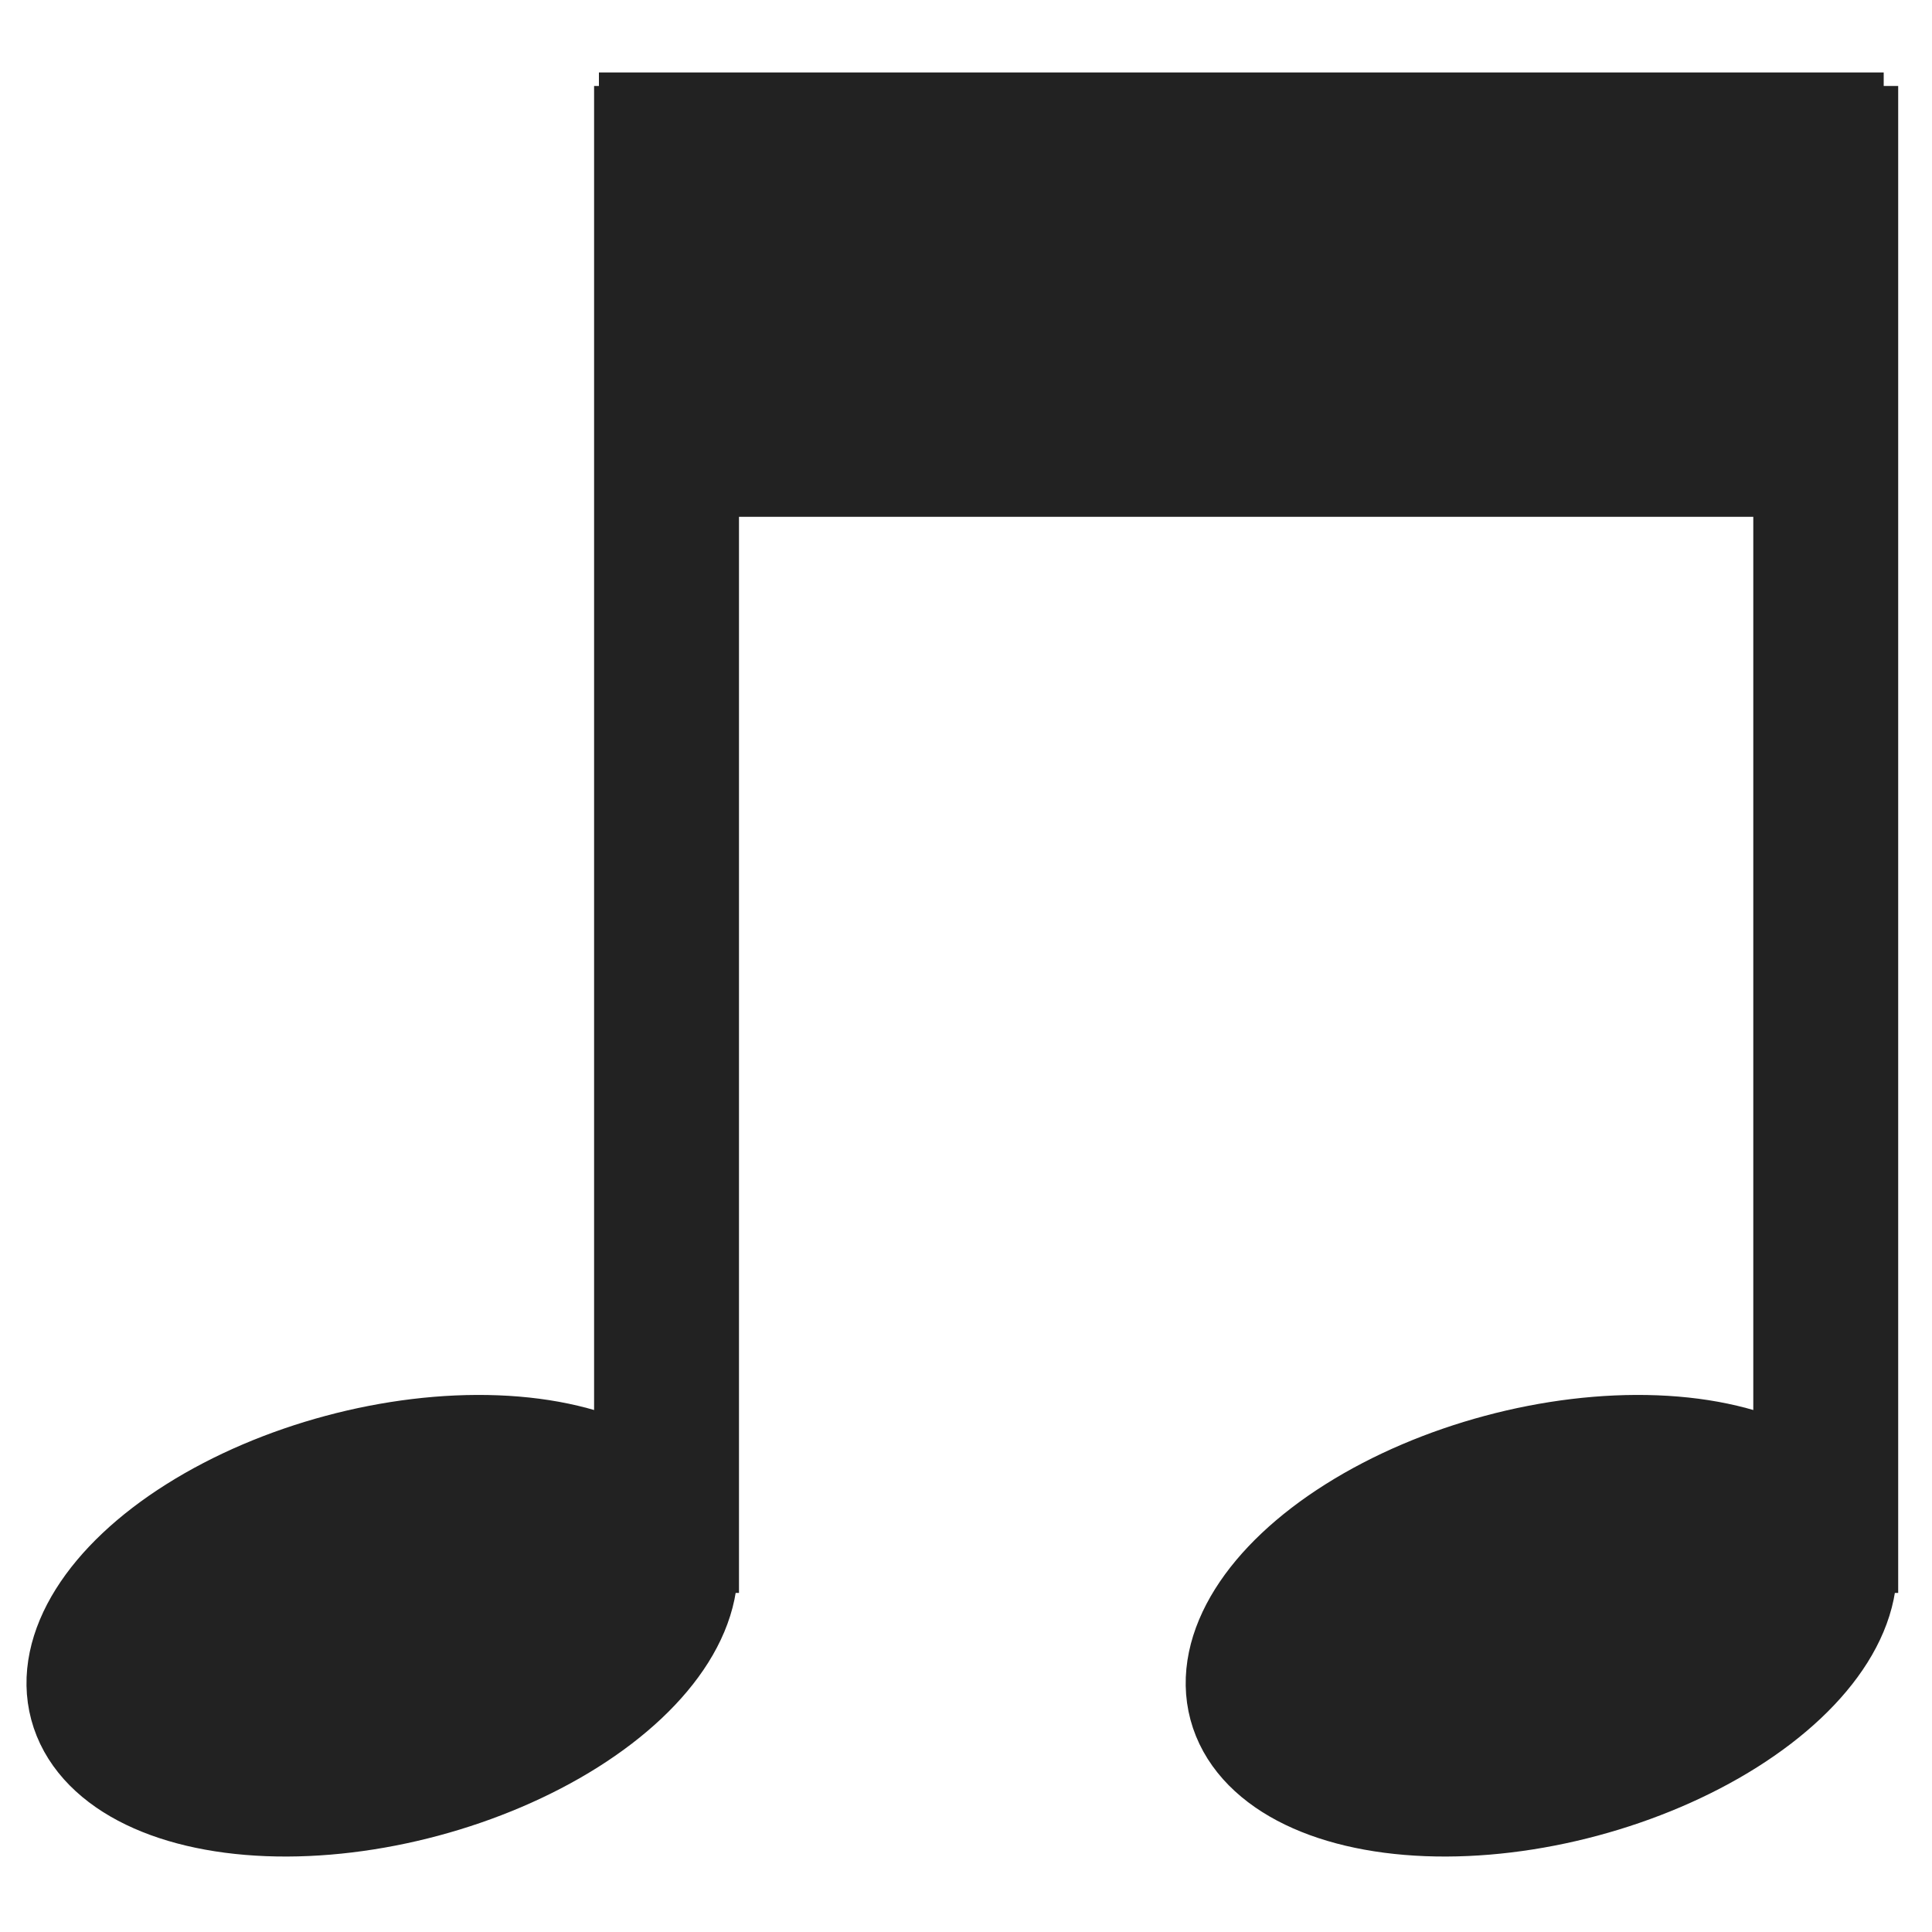
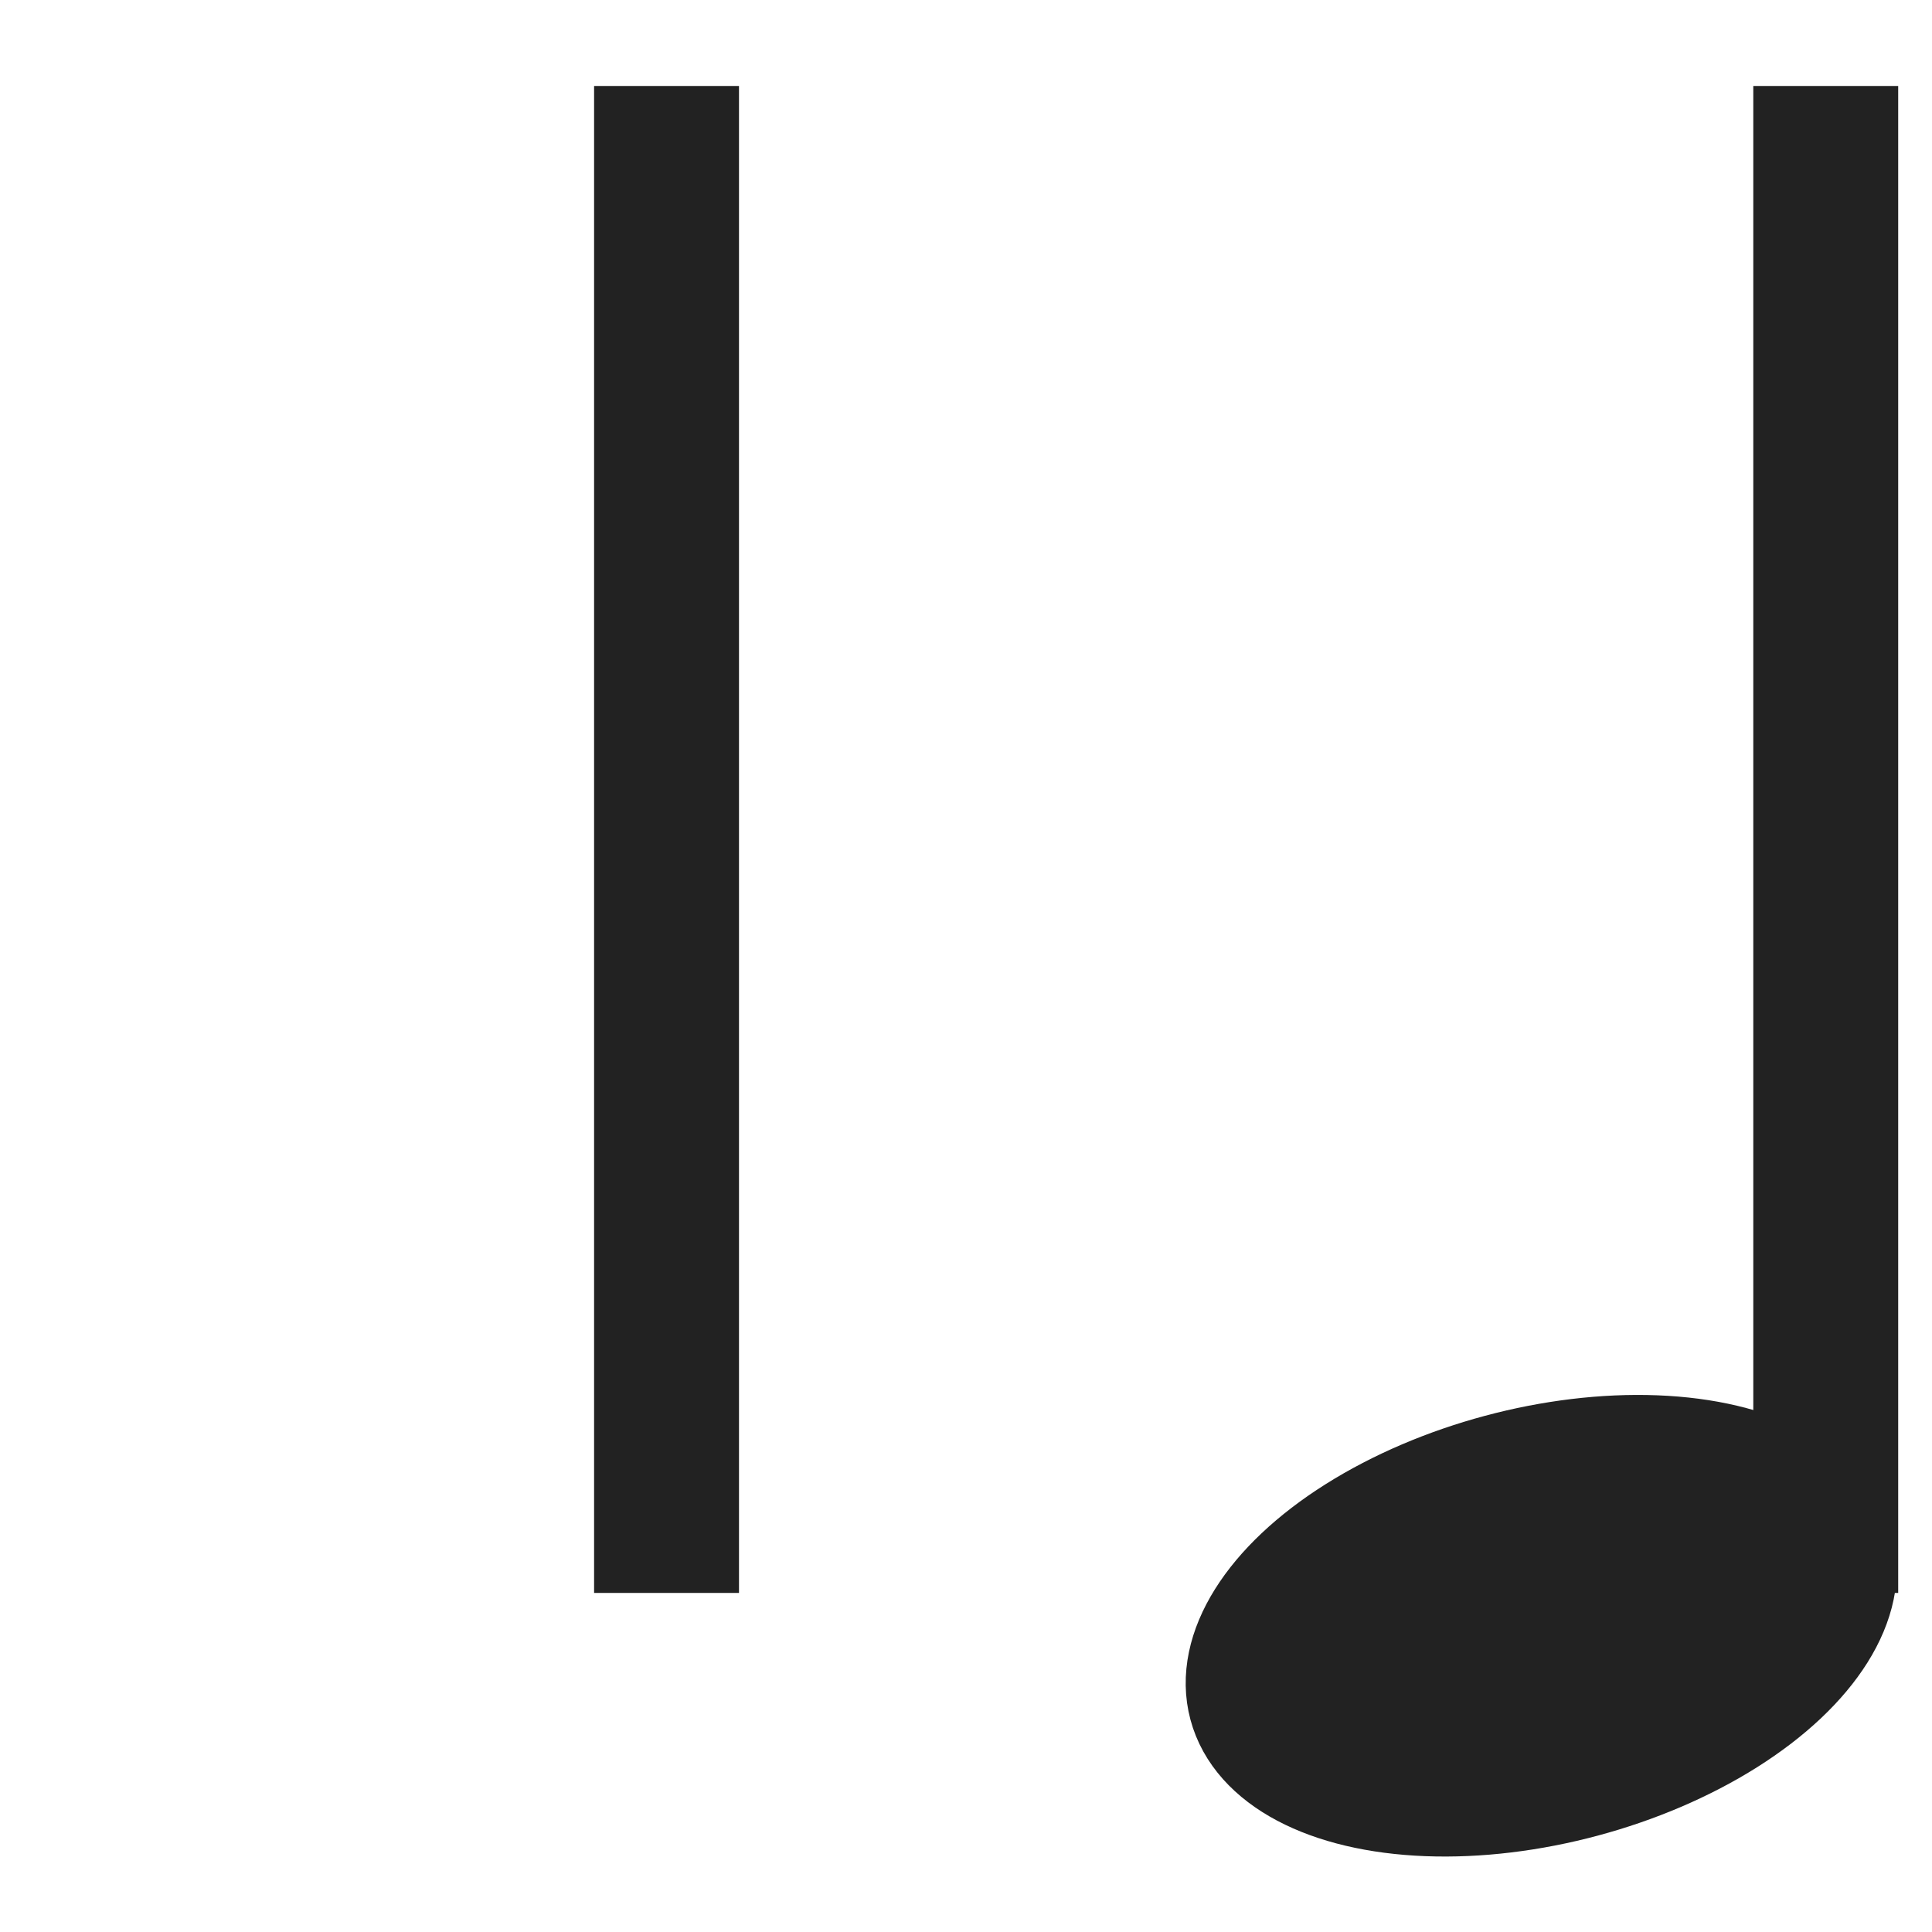
<svg xmlns="http://www.w3.org/2000/svg" width="20.0" height="20.0" fill="#222222" stroke="#222222">
-   <ellipse cx=" 3.82" cy="16.8" rx="3.26" ry="1.75" transform="rotate(-15,  4.0, 16.3)" />
  <ellipse cx="15.82" cy="16.8" rx="3.26" ry="1.75" transform="rotate(-15, 16.0, 16.3)" />
  <rect x=" 6.65" y="1.39" width=" 0.5" height="14.6" />
  <rect x="18.65" y="1.39" width=" 0.5" height="14.6" />
-   <rect x=" 6.70" y="1.25" width="12.3" height=" 3.6" />
</svg>